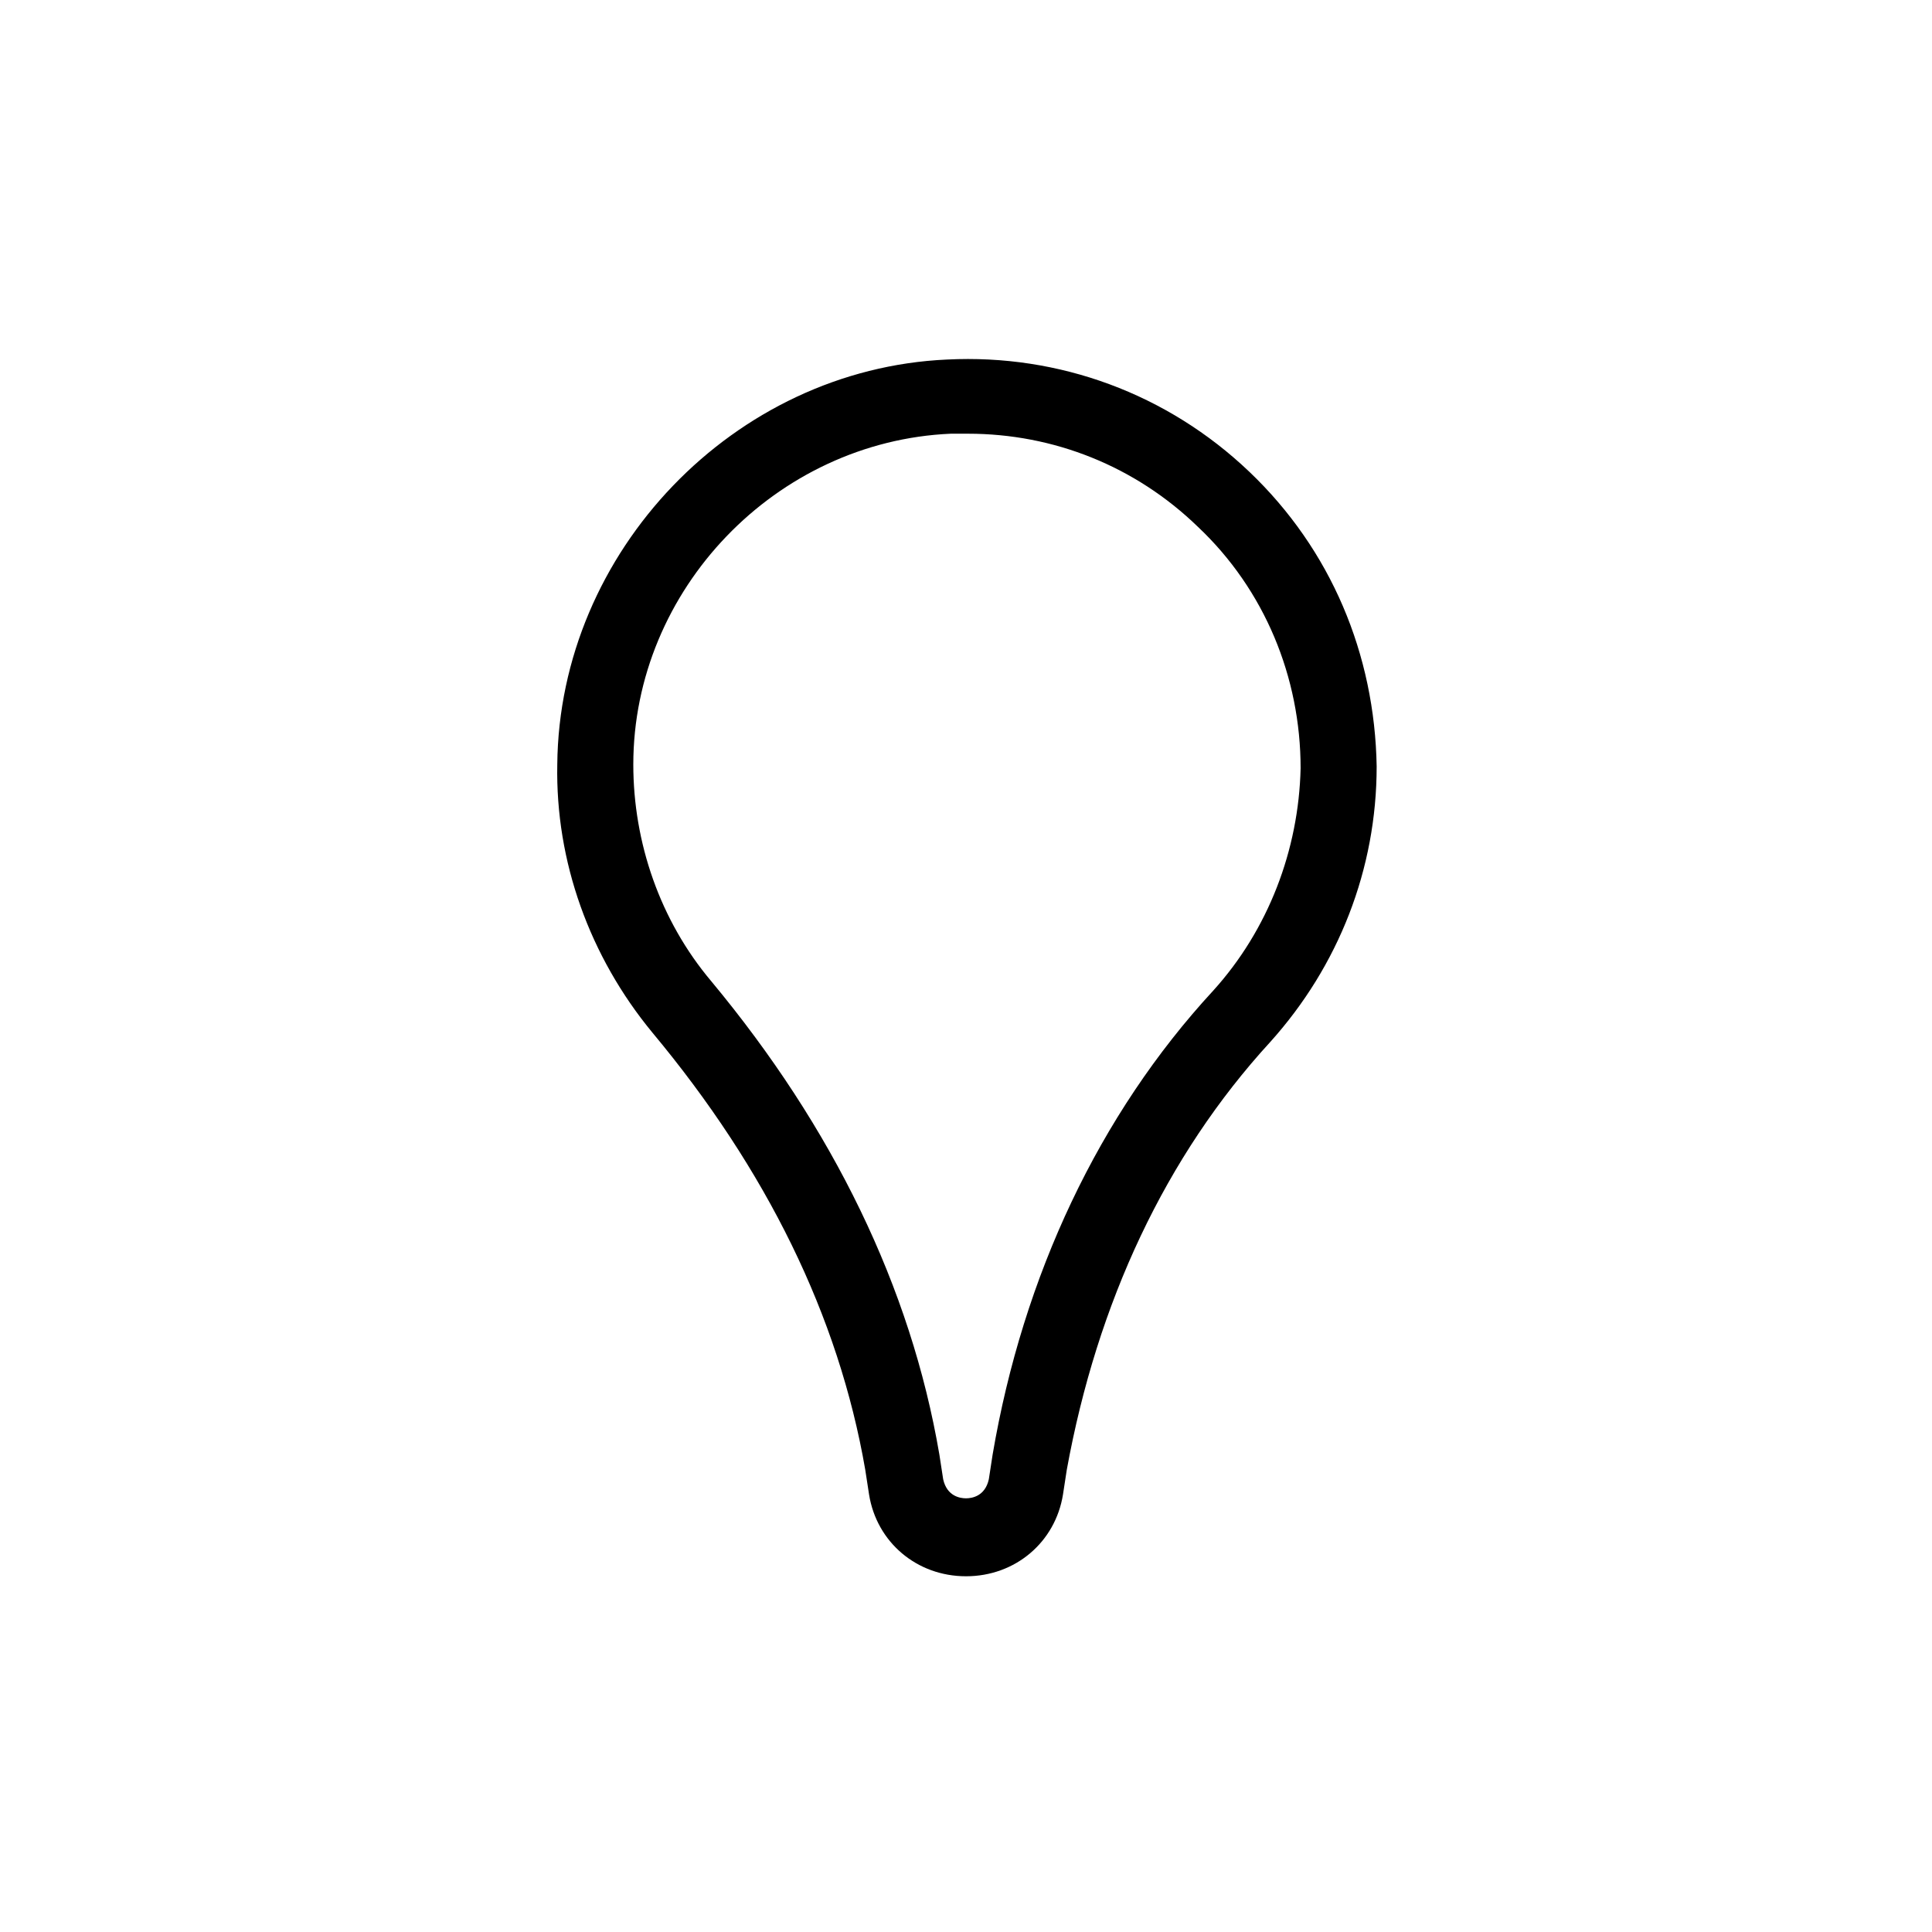
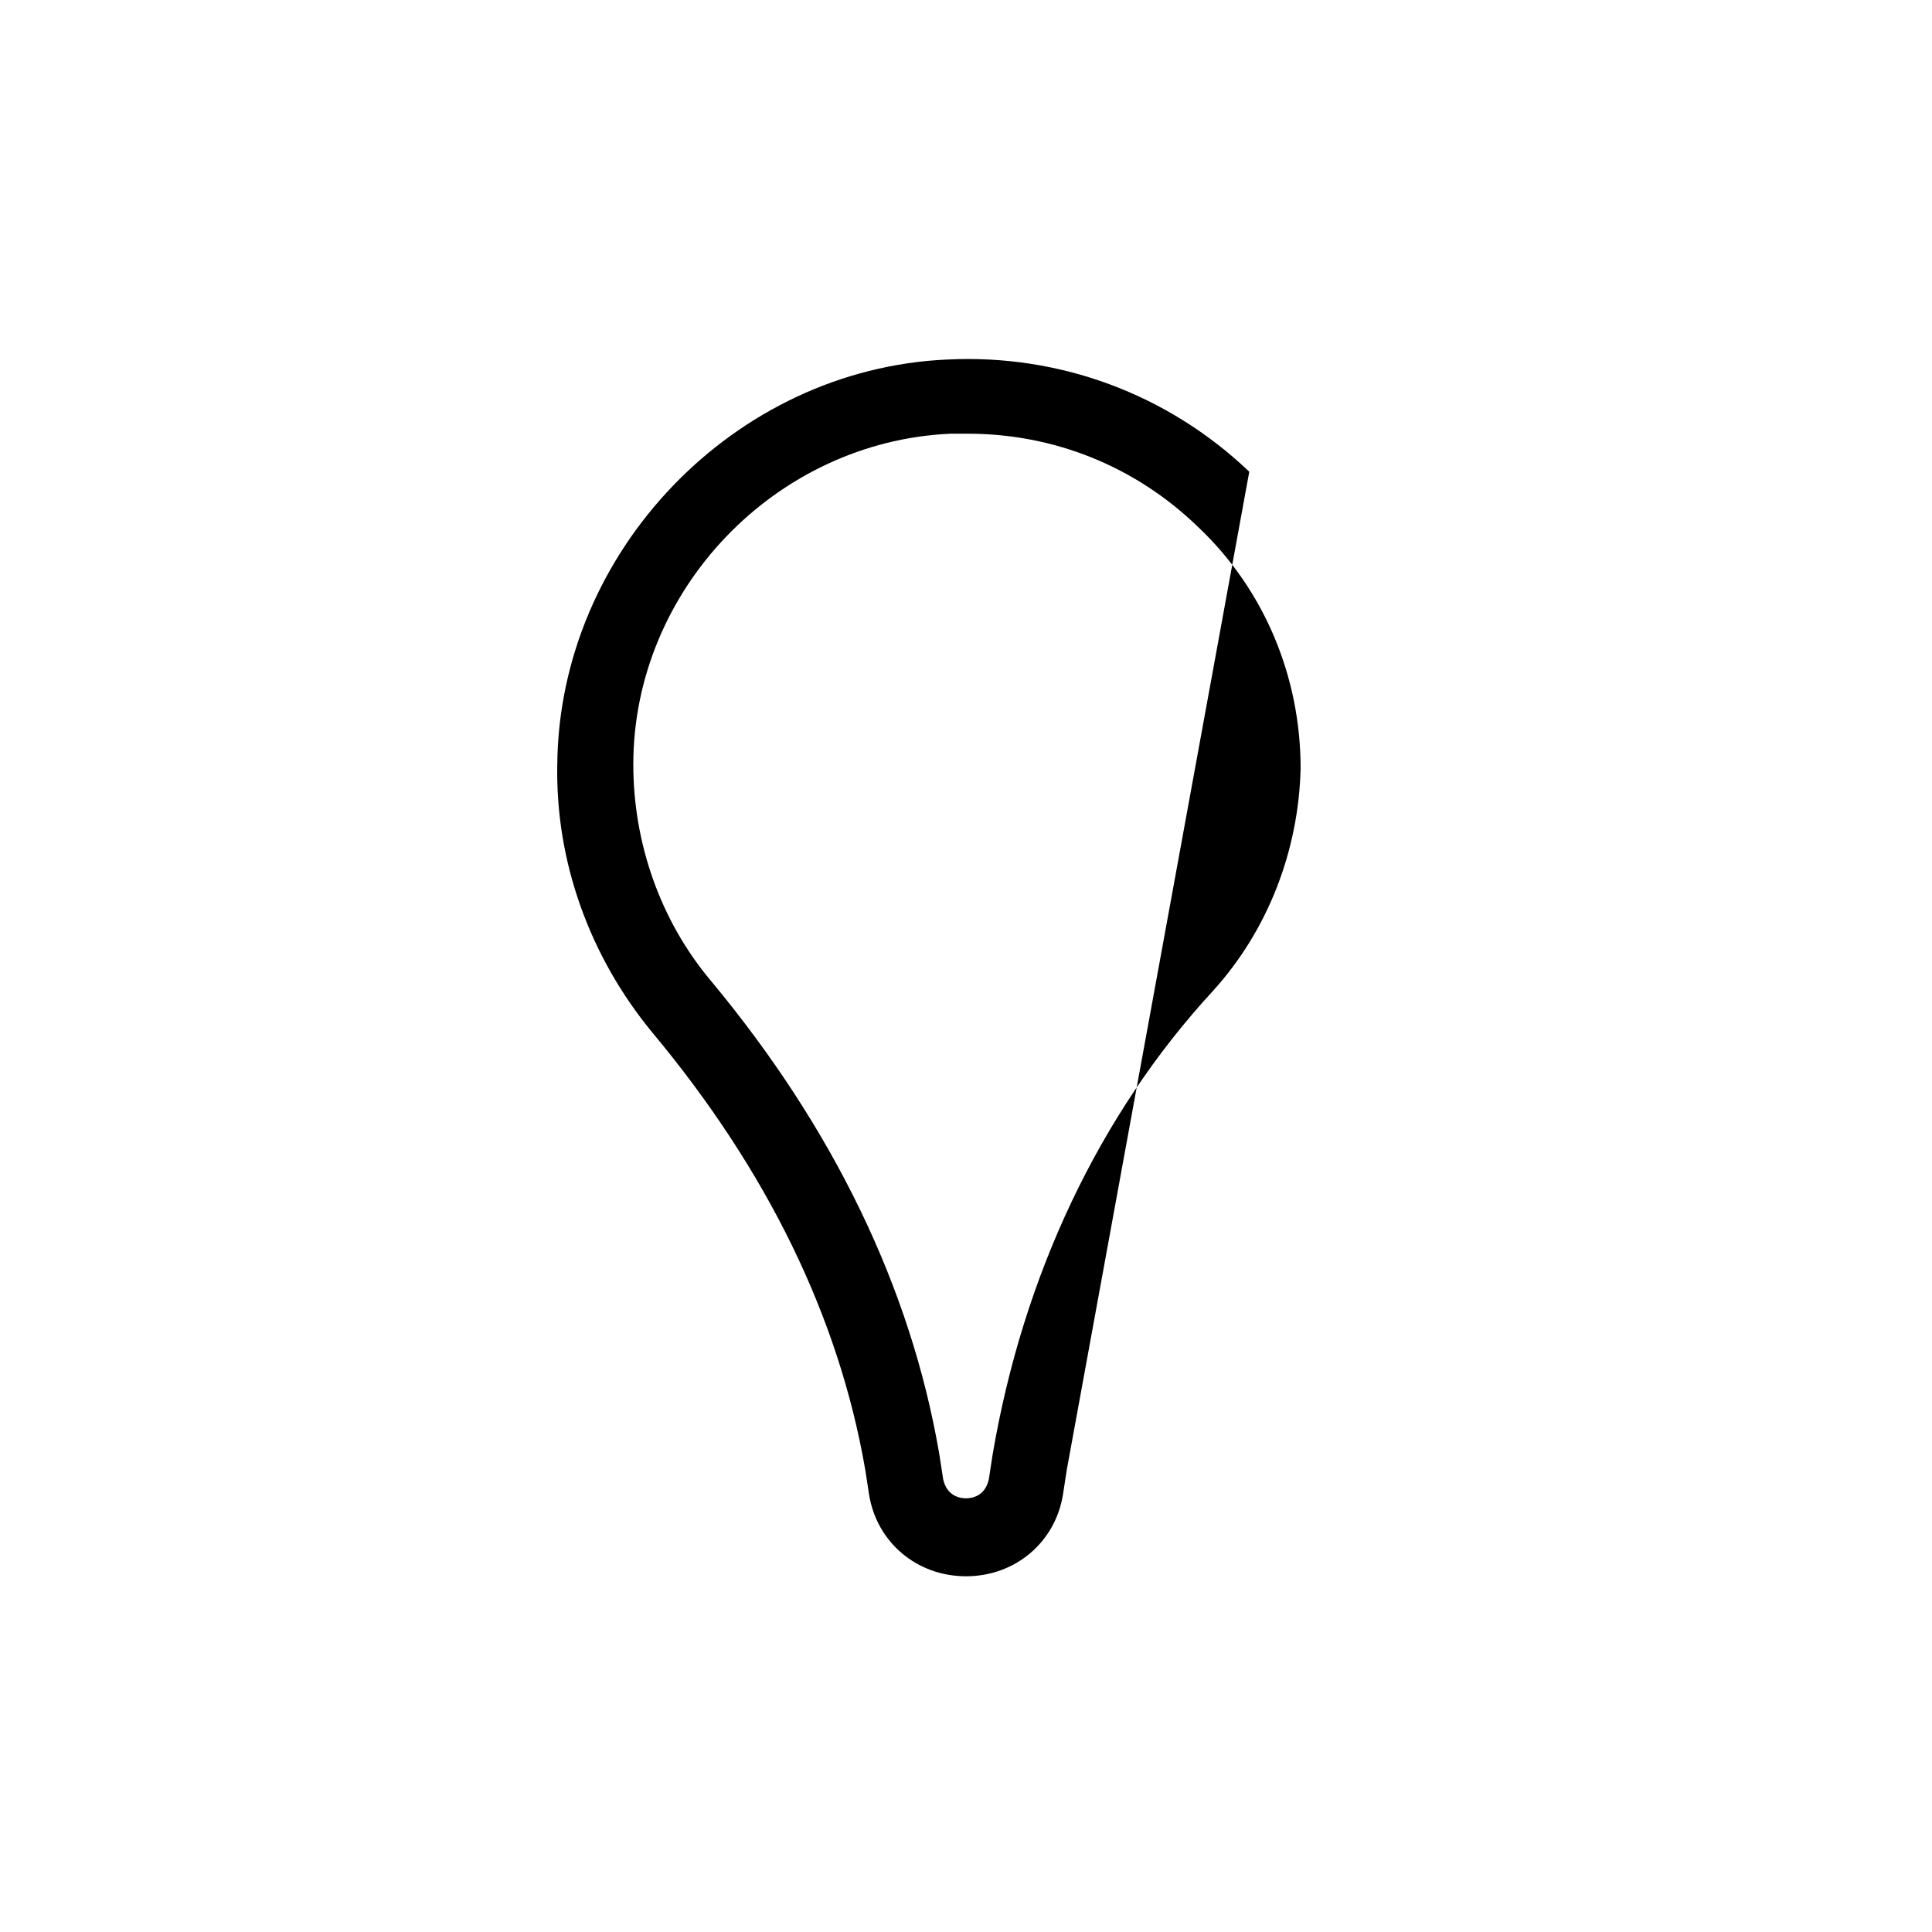
<svg xmlns="http://www.w3.org/2000/svg" fill="#000000" width="800px" height="800px" version="1.1" viewBox="144 144 512 512">
-   <path d="m475.07 269.01c-21.664-20.656-50.383-31.234-80.105-29.727-56.426 2.519-102.78 50.883-103.28 107.31-0.504 25.695 8.566 50.883 25.191 71.039 30.23 36.273 49.375 75.066 56.426 115.88l1.008 6.551c2.016 12.594 12.594 21.664 25.695 21.664 13.098 0 23.68-9.07 25.695-21.664l1.008-6.551c8.059-44.336 26.195-83.129 53.906-113.36 18.137-20.152 28.215-45.848 28.215-73.051-0.508-29.727-12.094-57.438-33.758-78.094zm-9.574 137.54c-30.23 32.746-50.383 75.57-58.441 122.93l-1.008 6.551c-1.008 4.535-4.535 5.039-6.047 5.039-1.512 0-5.039-0.504-6.047-5.039l-1.008-6.551c-7.559-44.336-28.215-86.656-60.457-125.45-13.602-16.121-20.656-36.777-20.656-57.434 0.004-46.348 37.789-85.648 84.141-87.66h4.535c22.672 0 44.336 8.566 60.961 24.688 17.633 16.625 27.207 39.801 27.207 63.984-0.508 21.66-8.566 42.82-23.18 58.941z" />
+   <path d="m475.07 269.01c-21.664-20.656-50.383-31.234-80.105-29.727-56.426 2.519-102.78 50.883-103.28 107.31-0.504 25.695 8.566 50.883 25.191 71.039 30.23 36.273 49.375 75.066 56.426 115.88l1.008 6.551c2.016 12.594 12.594 21.664 25.695 21.664 13.098 0 23.68-9.07 25.695-21.664l1.008-6.551zm-9.574 137.54c-30.23 32.746-50.383 75.57-58.441 122.93l-1.008 6.551c-1.008 4.535-4.535 5.039-6.047 5.039-1.512 0-5.039-0.504-6.047-5.039l-1.008-6.551c-7.559-44.336-28.215-86.656-60.457-125.45-13.602-16.121-20.656-36.777-20.656-57.434 0.004-46.348 37.789-85.648 84.141-87.66h4.535c22.672 0 44.336 8.566 60.961 24.688 17.633 16.625 27.207 39.801 27.207 63.984-0.508 21.66-8.566 42.82-23.18 58.941z" />
</svg>